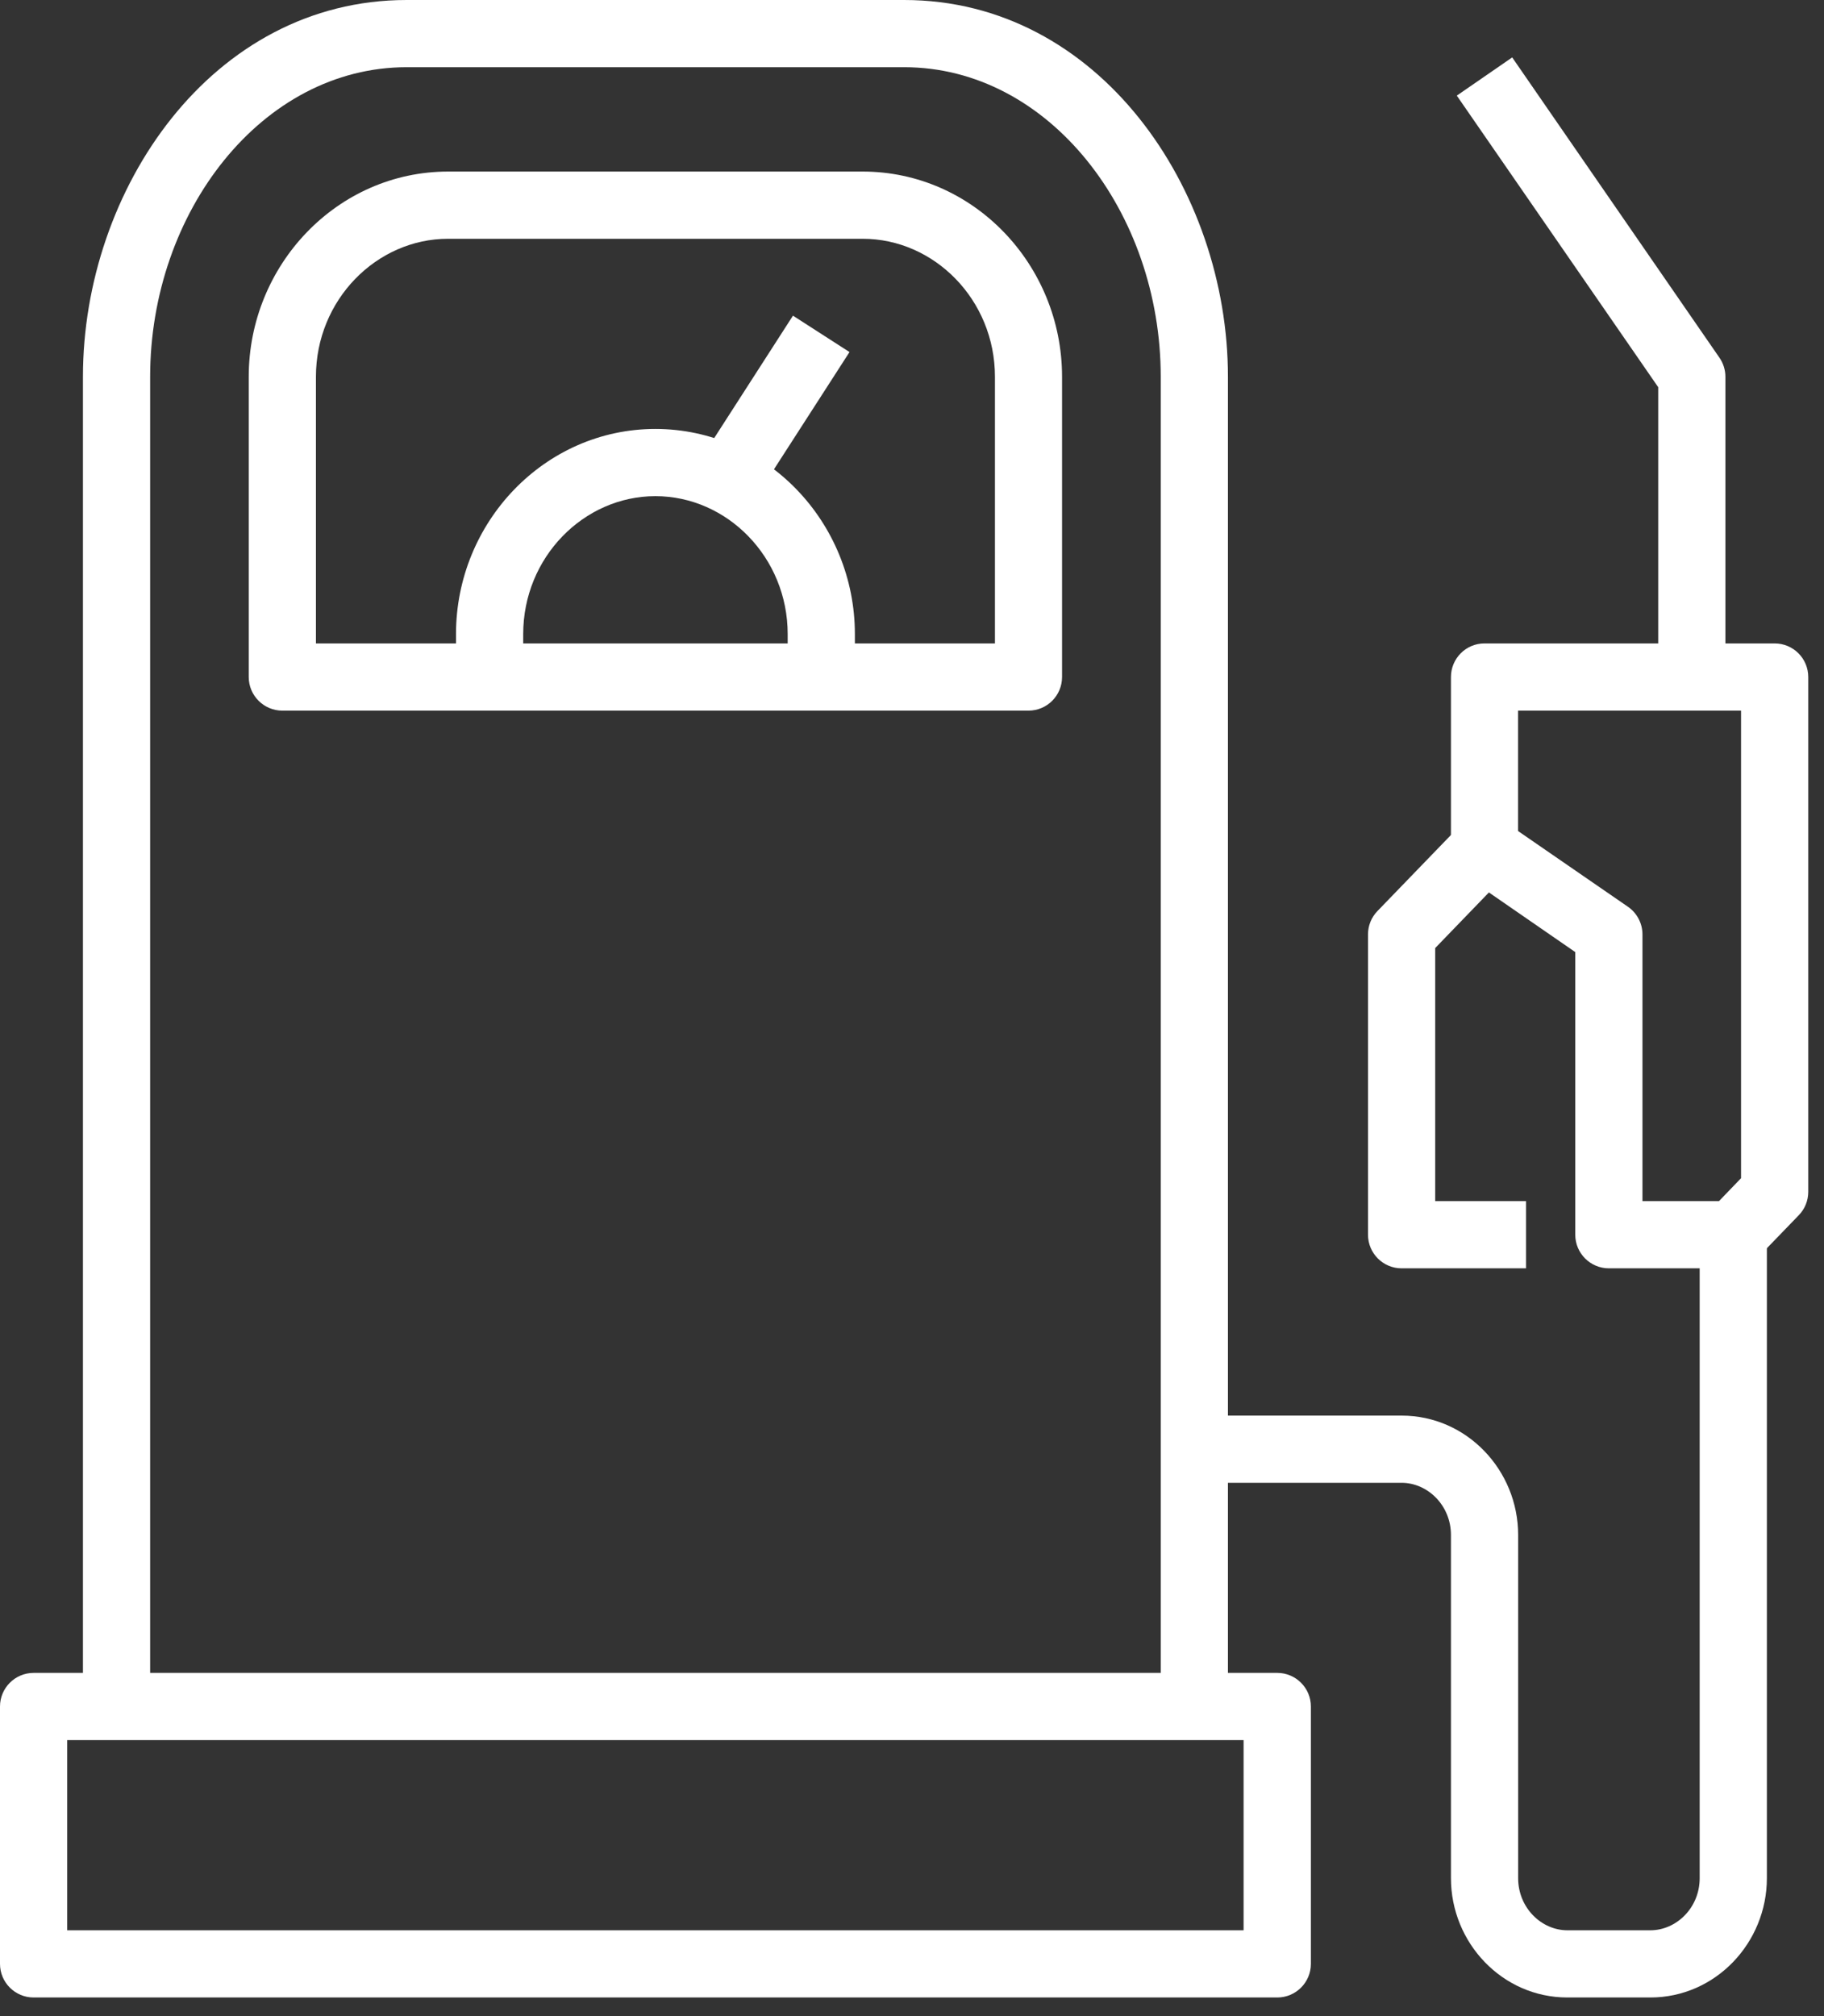
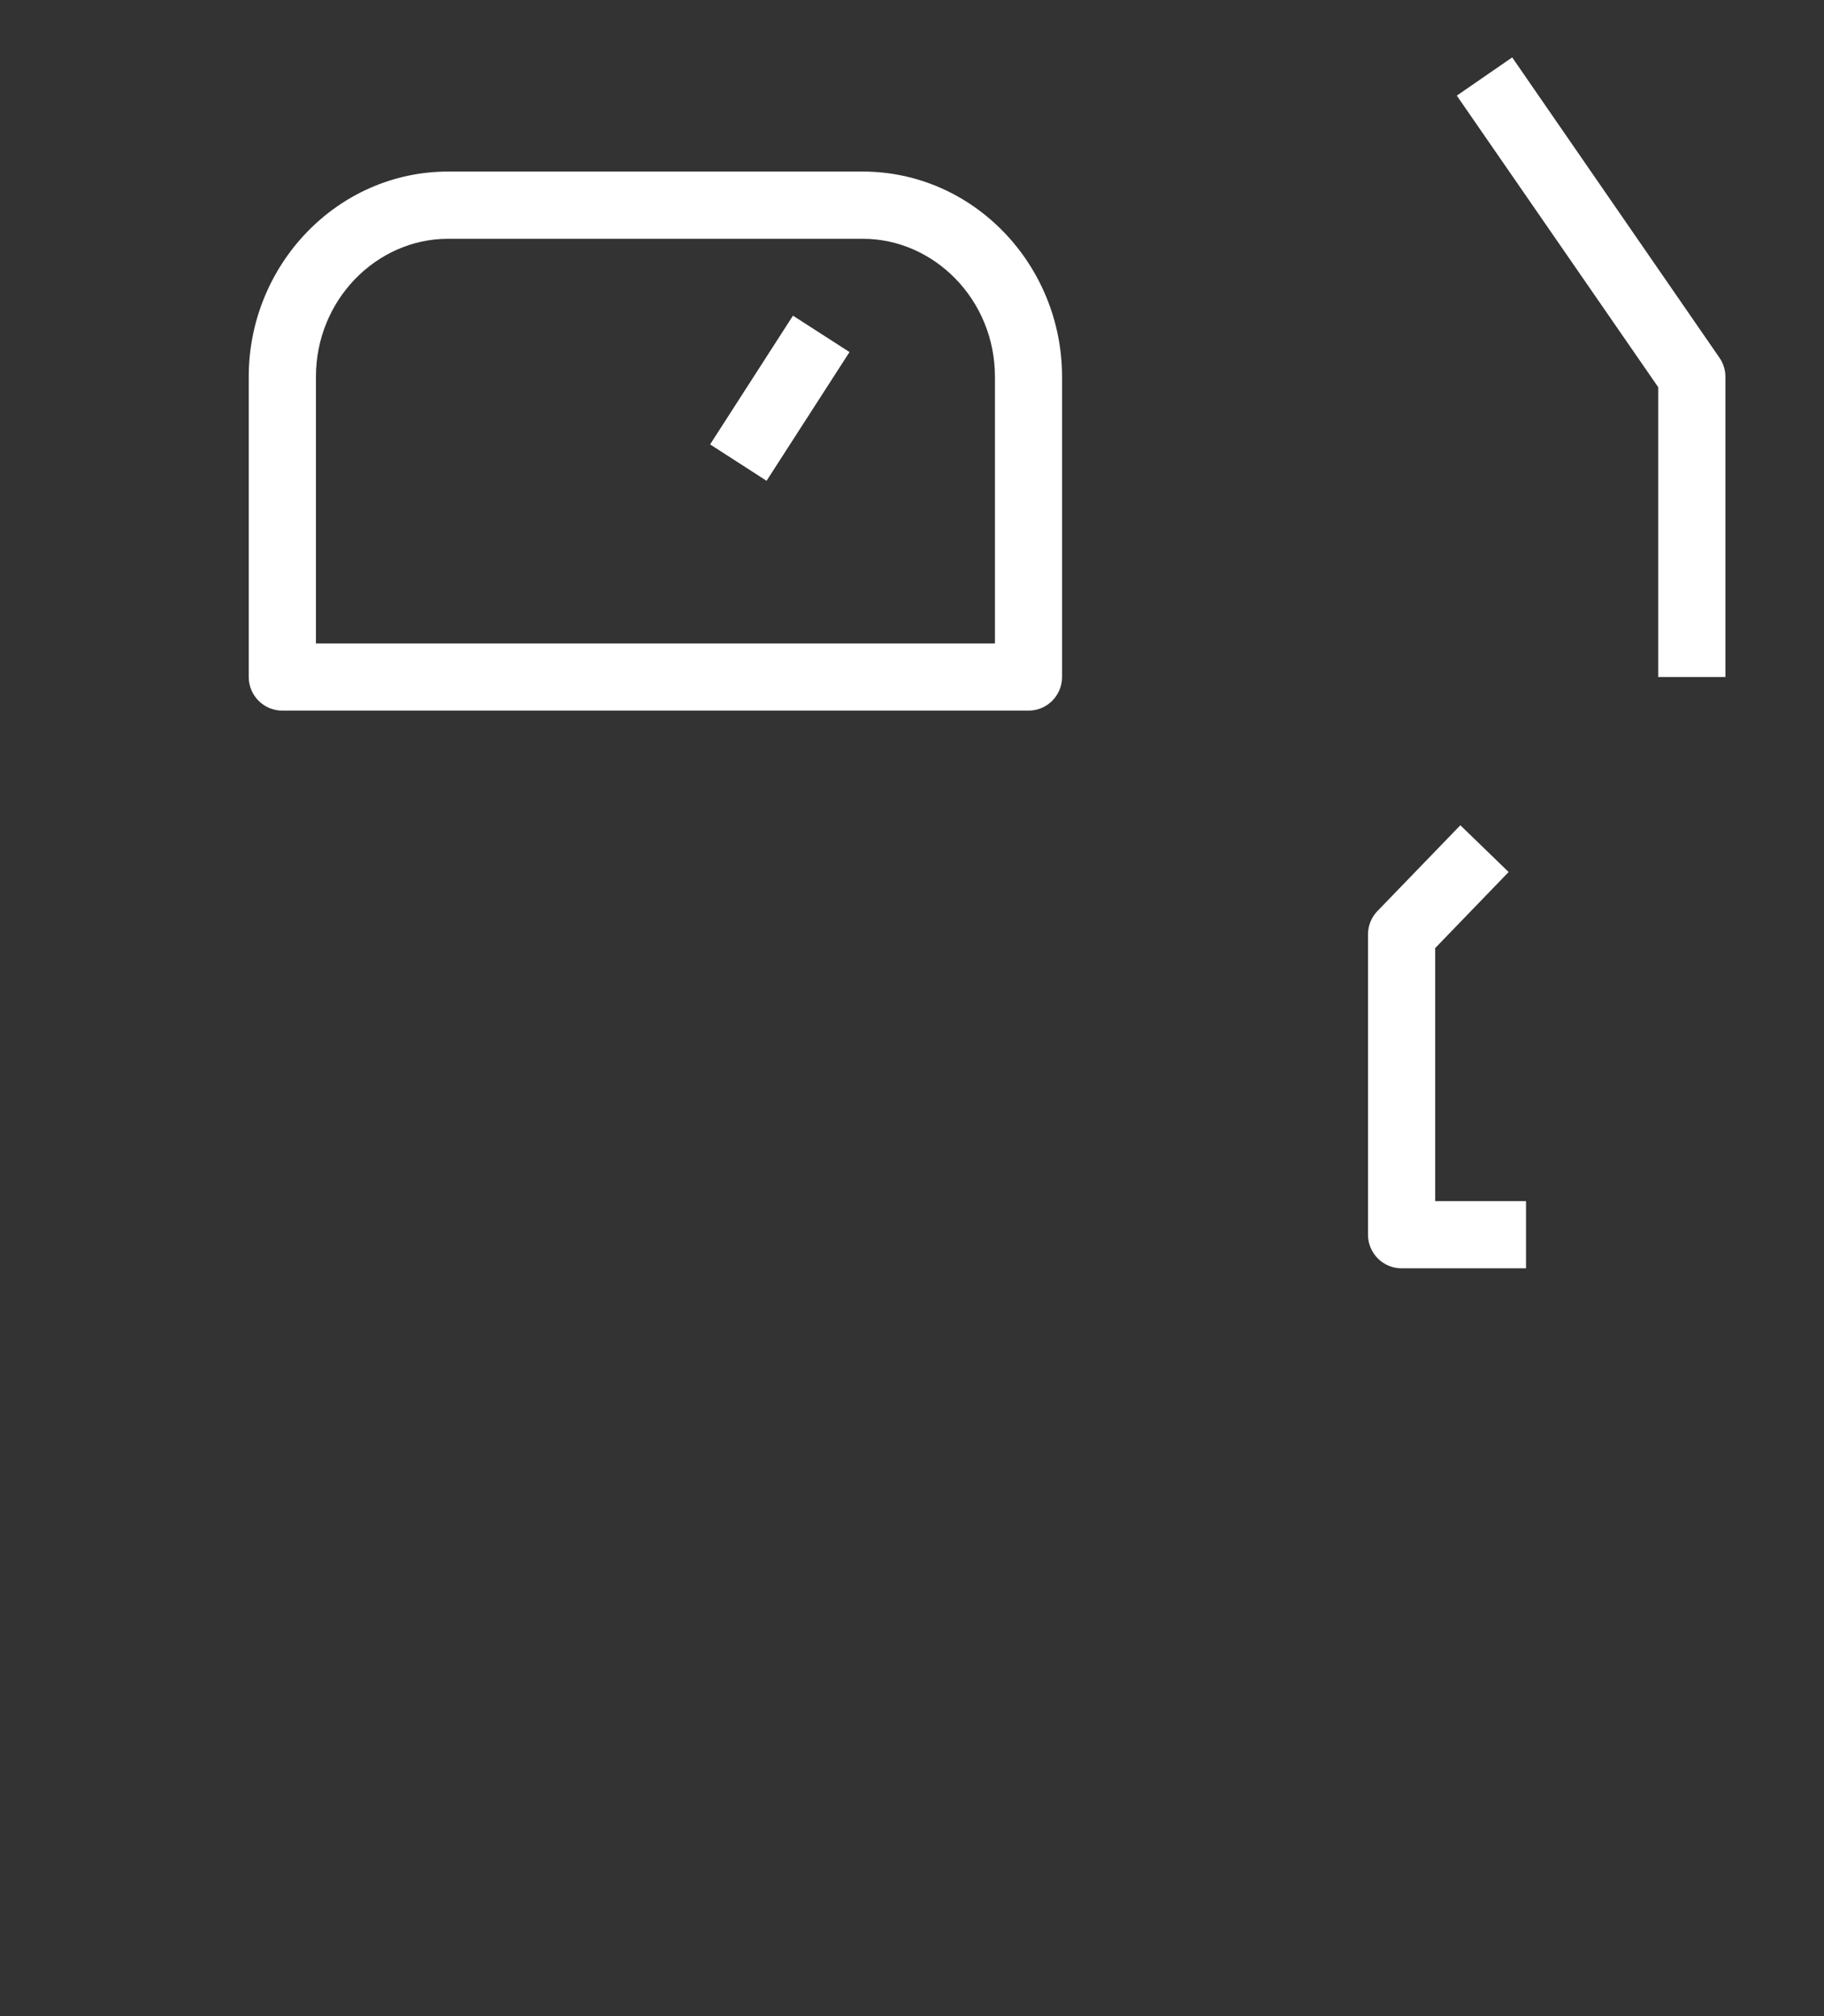
<svg xmlns="http://www.w3.org/2000/svg" width="19" height="21" viewBox="0 0 19 21" fill="none">
  <rect x="0" y="0" width="19" height="21" fill="#333333" stroke="none" />
-   <path fill-rule="evenodd" clip-rule="evenodd" d="M4.236 0.7C2.727 0.7 1.564 2.211 1.564 3.924V17.776H0.864V3.924C0.864 1.974 2.205 0 4.236 0H9.418C11.449 0 12.791 1.974 12.791 3.924V17.776H12.091V3.924C12.091 2.211 10.928 0.7 9.418 0.7H4.236Z" fill="white" />
-   <path fill-rule="evenodd" clip-rule="evenodd" d="M0 17.775C0 17.582 0.157 17.425 0.35 17.425H13.305C13.498 17.425 13.655 17.582 13.655 17.775V20.456C13.655 20.649 13.498 20.806 13.305 20.806H0.35C0.157 20.806 0 20.649 0 20.456V17.775ZM0.7 18.125V20.106H12.954V18.125H0.7Z" fill="white" />
  <path fill-rule="evenodd" clip-rule="evenodd" d="M14.95 9.875L15.715 9.083L15.212 8.596L14.348 9.49C14.285 9.555 14.25 9.642 14.25 9.733V12.861C14.25 13.054 14.407 13.211 14.6 13.211H15.896V12.511H14.95V9.875Z" fill="white" />
-   <path fill-rule="evenodd" clip-rule="evenodd" d="M15.114 7.052C15.114 6.859 15.27 6.702 15.463 6.702H18.486C18.68 6.702 18.836 6.859 18.836 7.052V12.414C18.836 12.505 18.801 12.592 18.738 12.657L18.306 13.104C18.24 13.172 18.149 13.211 18.054 13.211H16.759C16.566 13.211 16.409 13.054 16.409 12.861V9.917L15.265 9.127C15.17 9.062 15.114 8.954 15.114 8.839V7.052ZM15.813 7.402V8.656L16.958 9.445C17.052 9.51 17.109 9.618 17.109 9.733V12.511H17.906L18.136 12.272V7.402H15.813Z" fill="white" />
  <path fill-rule="evenodd" clip-rule="evenodd" d="M17.273 4.033L15.175 0.996L15.752 0.598L17.911 3.726C17.951 3.784 17.973 3.853 17.973 3.924V7.052H17.273V4.033Z" fill="white" />
-   <path fill-rule="evenodd" clip-rule="evenodd" d="M18.405 12.861V19.563C18.405 20.236 17.87 20.806 17.191 20.806H16.327C15.648 20.806 15.114 20.236 15.114 19.563V15.988C15.114 15.679 14.87 15.445 14.6 15.445H12.441V14.745H14.6C15.28 14.745 15.814 15.315 15.814 15.988V19.563C15.814 19.872 16.057 20.106 16.327 20.106H17.191C17.462 20.106 17.705 19.872 17.705 19.563V12.861H18.405Z" fill="white" />
  <path fill-rule="evenodd" clip-rule="evenodd" d="M2.591 3.924C2.591 2.759 3.514 1.787 4.668 1.787H8.986C10.141 1.787 11.063 2.759 11.063 3.924V7.052C11.063 7.245 10.907 7.402 10.713 7.402H2.941C2.748 7.402 2.591 7.245 2.591 7.052V3.924ZM4.668 2.487C3.923 2.487 3.291 3.123 3.291 3.924V6.702H10.364V3.924C10.364 3.123 9.732 2.487 8.986 2.487H4.668Z" fill="white" />
  <path fill-rule="evenodd" clip-rule="evenodd" d="M8.849 3.667L7.985 5.008L7.397 4.629L8.26 3.288L8.849 3.667Z" fill="white" />
-   <path fill-rule="evenodd" clip-rule="evenodd" d="M4.75 6.605C4.75 5.44 5.673 4.468 6.827 4.468C7.982 4.468 8.905 5.44 8.905 6.605V7.052H8.205V6.605C8.205 5.804 7.573 5.168 6.827 5.168C6.082 5.168 5.45 5.804 5.45 6.605V7.052H4.75V6.605Z" fill="white" />
</svg>